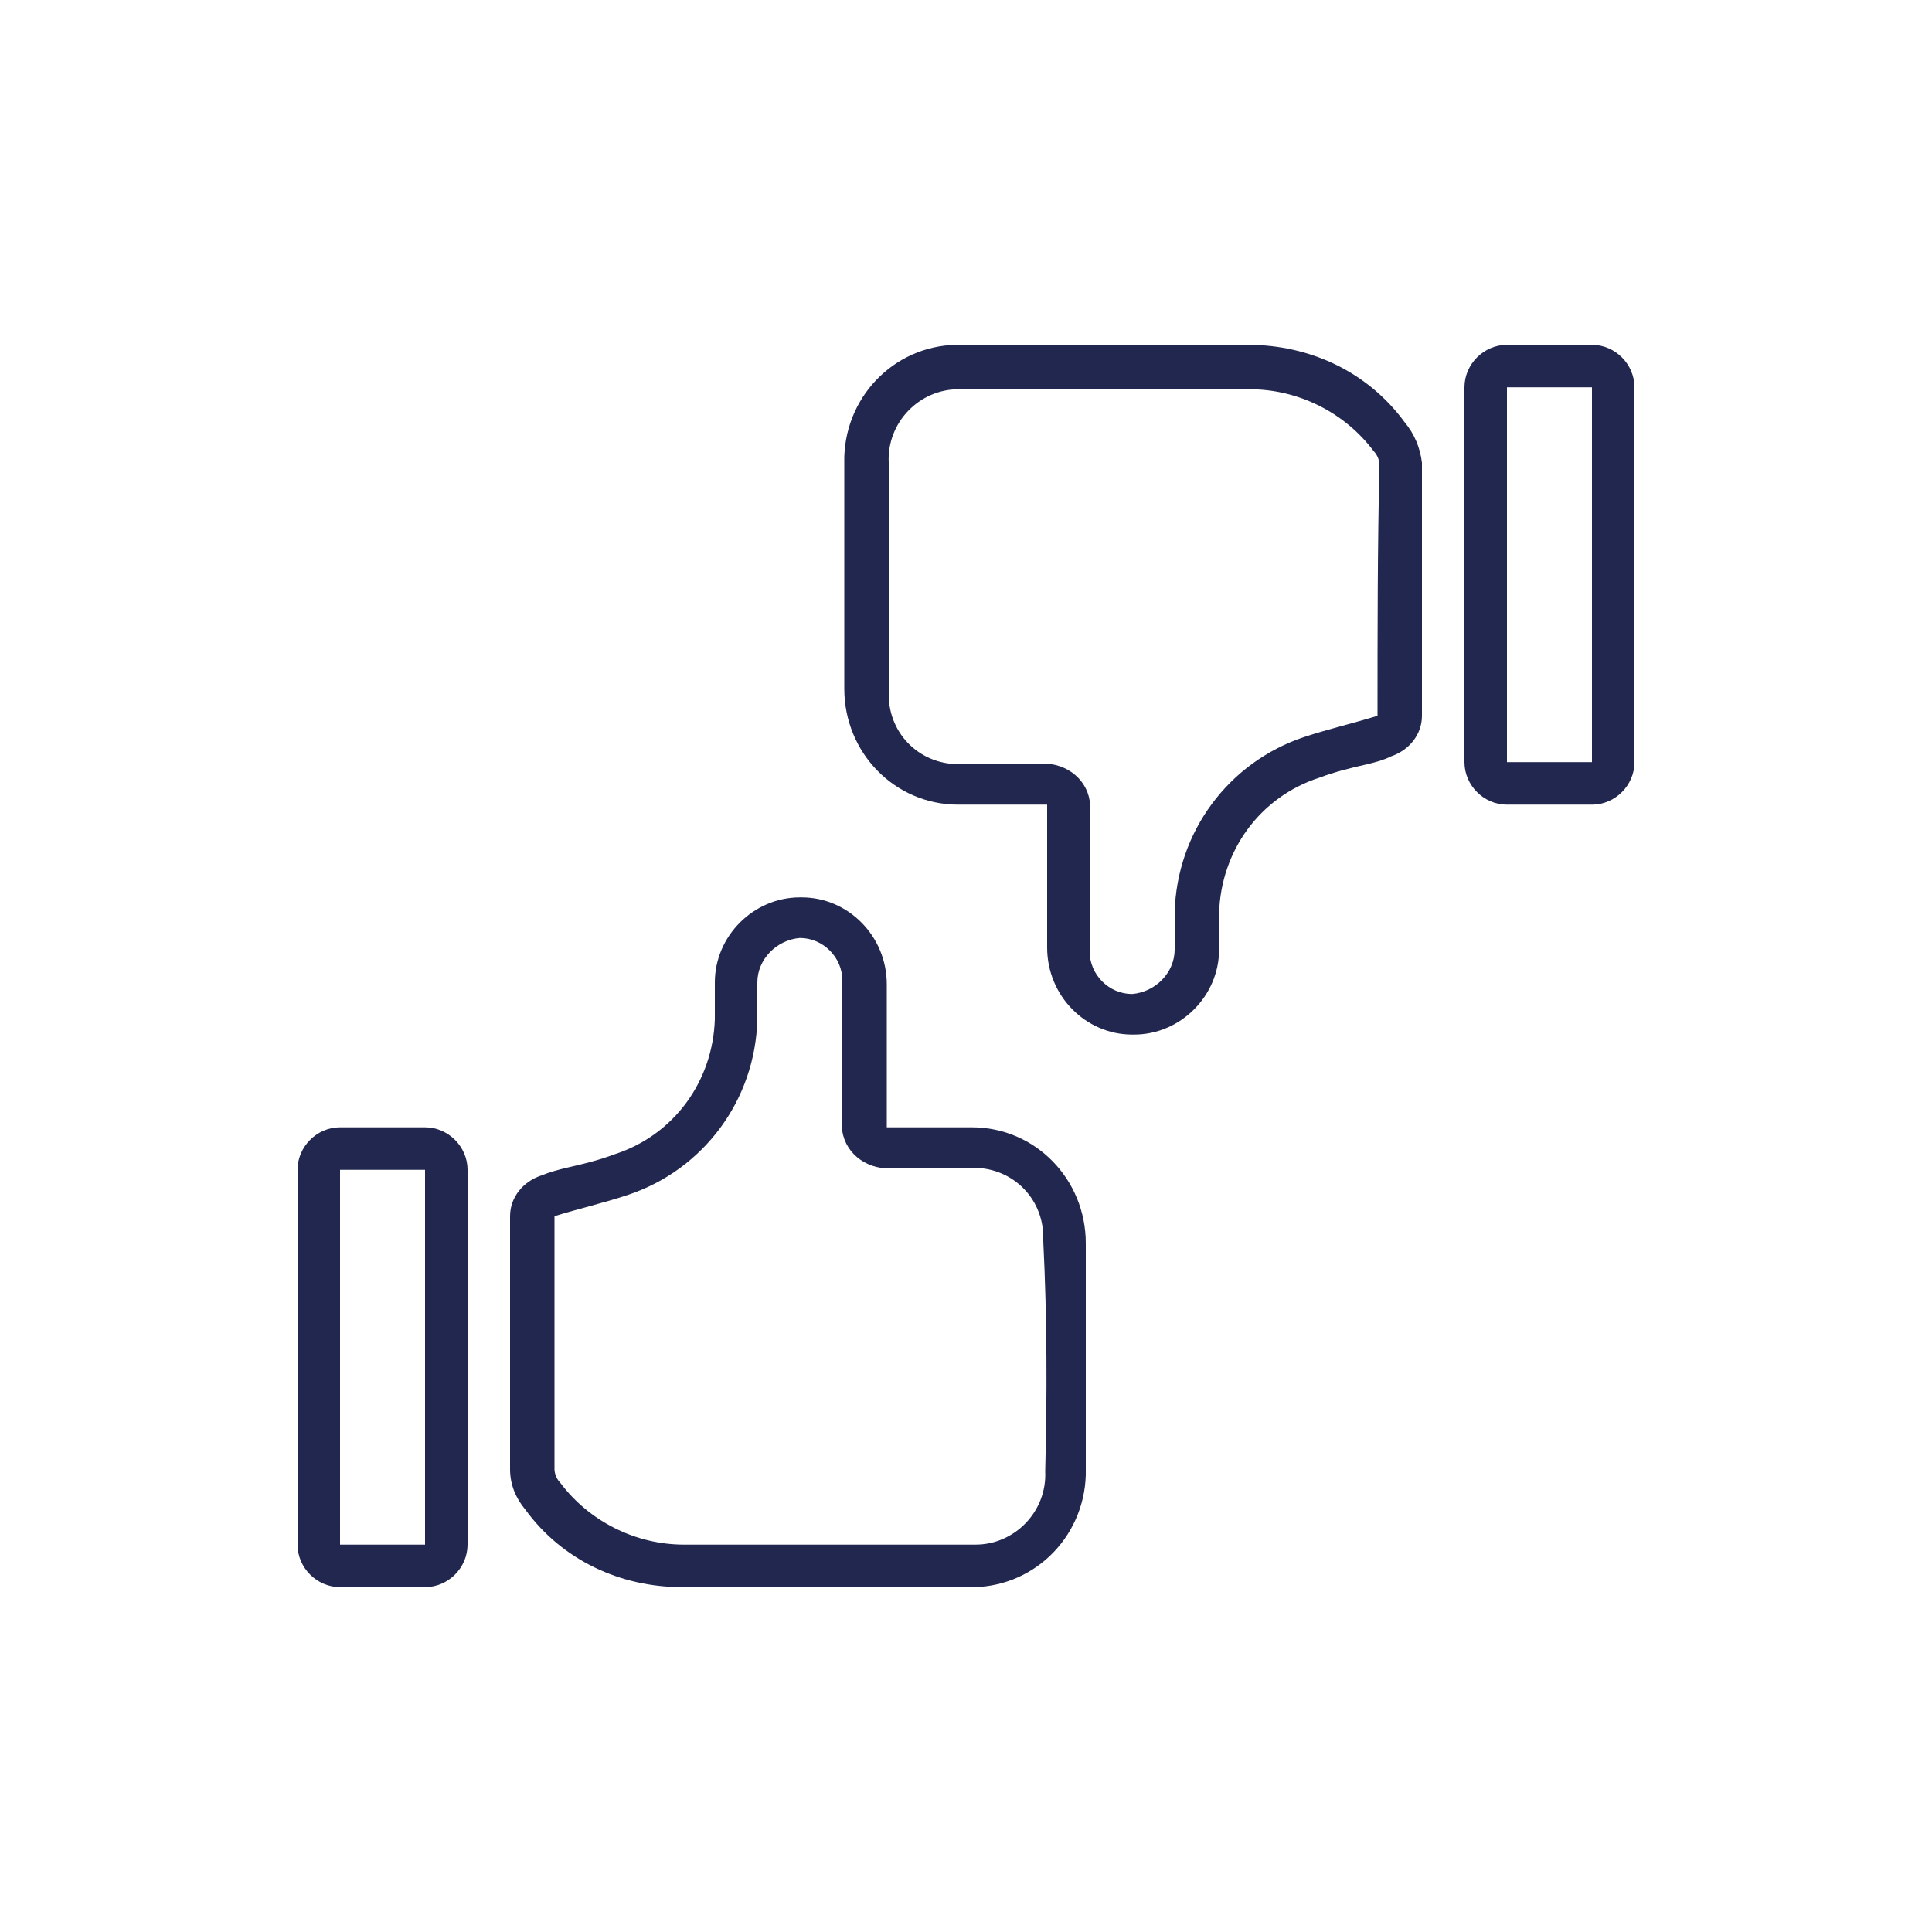
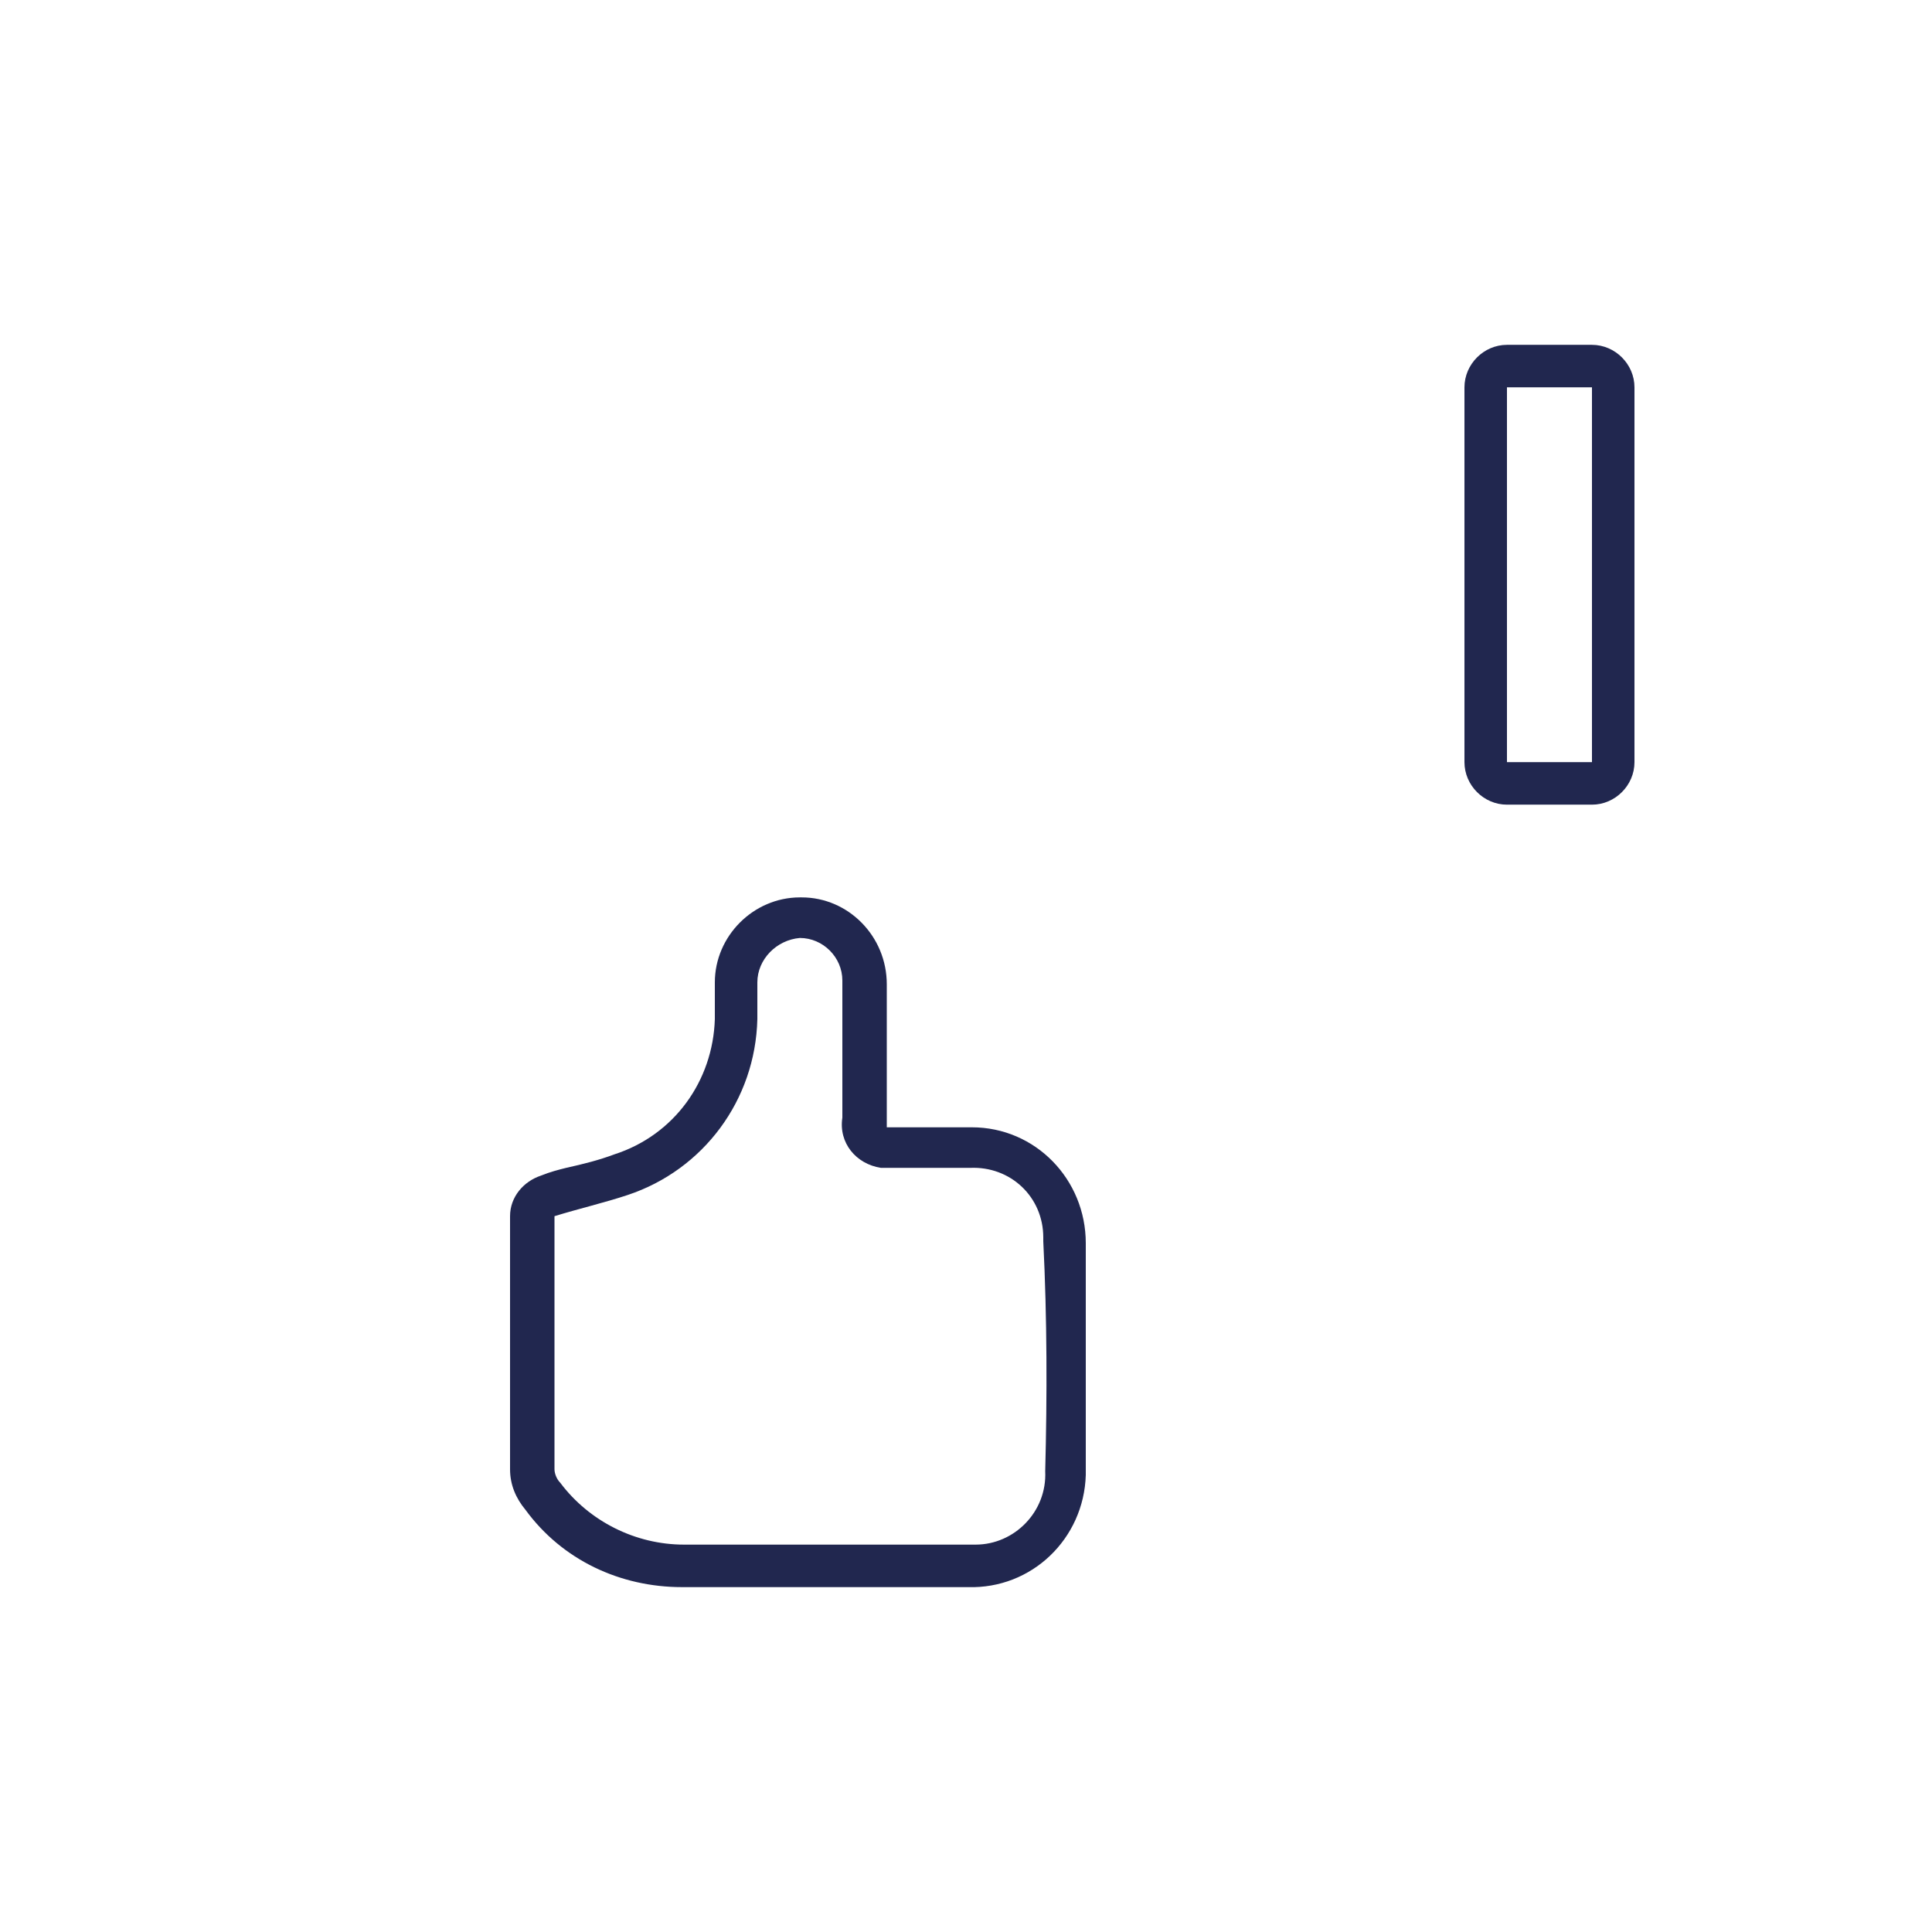
<svg xmlns="http://www.w3.org/2000/svg" version="1.1" id="Capa_2_00000038377274930974470080000009321784655128307645_" x="0px" y="0px" viewBox="0 0 100 100" style="enable-background:new 0 0 100 100;" xml:space="preserve">
  <style type="text/css">
	.st0{fill:#21274F;}
</style>
  <g id="Grupo_1297" transform="translate(497 2459.049)">
    <path id="Trazado_3492" class="st0" d="M-446.7-2400.7c-0.5,0-0.9,0-1.4,0h-1.1h-1.1h-0.5c-0.1,0-0.2,0-0.3,0c0-0.1,0-0.2,0-0.3   c0-0.8,0-1.7,0-2.5c0-1.5,0-3.1,0-4.6c0-2.5-2-4.5-4.4-4.5l0,0h-0.1c-2.4,0-4.4,2-4.4,4.4c0,0.4,0,0.8,0,1.1s0,0.6,0,0.8   c-0.1,3.2-2.1,6-5.2,7c-0.8,0.3-1.6,0.5-2.5,0.7c-0.4,0.1-0.8,0.2-1.3,0.4c-0.9,0.3-1.6,1.1-1.6,2.1v2.3c0,3.6,0,7.2,0,10.8   c0,0.8,0.3,1.5,0.8,2.1c1.9,2.6,4.9,4,8.1,4c2.2,0,4.5,0,6.7,0s4.4,0,6.6,0h1.5c3.3,0.1,6-2.5,6.1-5.8c0-0.1,0-0.1,0-0.2   c0-3.9,0-7.9,0-11.8C-440.8-2398-443.4-2400.7-446.7-2400.7C-446.6-2400.7-446.6-2400.7-446.7-2400.7 M-442.9-2382.9   c0.1,2.1-1.6,3.8-3.6,3.8c-0.1,0-0.2,0-0.2,0c-2.7,0-5.5,0-8.2,0c-2.2,0-4.5,0-6.7,0c-2.5,0-4.9-1.2-6.4-3.2   c-0.2-0.2-0.3-0.5-0.3-0.7c0-4.3,0-8.7,0-13.1c1.3-0.4,2.6-0.7,3.8-1.1c3.9-1.3,6.6-4.9,6.7-9.1c0-0.6,0-1.3,0-1.9   c0-1.2,1-2.2,2.2-2.3l0,0c1.2,0,2.2,1,2.2,2.2l0,0c0,2.4,0,4.7,0,7.1c-0.2,1.3,0.7,2.4,2,2.6c0.2,0,0.4,0,0.6,0h0.5h2.1   c0.5,0,0.9,0,1.4,0c2.1-0.1,3.8,1.5,3.8,3.6c0,0.1,0,0.1,0,0.2C-442.8-2390.8-442.8-2386.8-442.9-2382.9" />
-     <path id="Trazado_3493" class="st0" d="M-475-2400.7h-4.4c-1.2,0-2.2,1-2.2,2.2v19.4c0,1.2,1,2.2,2.2,2.2h4.4c1.2,0,2.2-1,2.2-2.2   v-19.4C-472.8-2399.7-473.8-2400.7-475-2400.7 M-475-2379.1h-4.4v-19.4h4.4V-2379.1z" />
-     <path id="Trazado_3494" class="st0" d="M-424.3-2437.2c-1.9-2.6-4.9-4-8.1-4c-2.2,0-4.5,0-6.7,0s-4.4,0-6.6,0h-1.5   c-3.3-0.1-6,2.5-6.1,5.8c0,0.1,0,0.1,0,0.2c0,4,0,8,0,11.8c0,3.3,2.6,6,5.9,6c0.1,0,0.1,0,0.2,0c0.5,0,0.9,0,1.4,0h1.1h1.6   c0.1,0,0.2,0,0.3,0c0,0.1,0,0.2,0,0.3c0,0.8,0,1.7,0,2.5c0,1.5,0,3.1,0,4.6c0,2.5,2,4.5,4.4,4.5l0,0h0.1c2.4,0,4.4-2,4.4-4.4   c0-0.4,0-0.7,0-1.1c0-0.3,0-0.6,0-0.8c0.1-3.2,2.1-6,5.2-7c0.8-0.3,1.6-0.5,2.5-0.7c0.4-0.1,0.8-0.2,1.2-0.4   c0.9-0.3,1.6-1.1,1.6-2.1v-2.4c0-3.6,0-7.1,0-10.7C-423.5-2435.9-423.8-2436.6-424.3-2437.2 M-425.7-2422c-1.3,0.4-2.6,0.7-3.8,1.1   c-3.9,1.3-6.6,4.9-6.7,9.1c0,0.6,0,1.3,0,1.9c0,1.2-1,2.2-2.2,2.3l0,0c-1.2,0-2.2-1-2.2-2.2l0,0c0-2.4,0-4.7,0-7.1   c0.2-1.3-0.7-2.4-2-2.6c-0.2,0-0.4,0-0.6,0h-0.5h-2.1c-0.5,0-0.9,0-1.4,0c-2.1,0.1-3.8-1.5-3.8-3.6c0-0.1,0-0.1,0-0.2   c0-3.9,0-7.9,0-11.8c-0.1-2.1,1.6-3.8,3.6-3.8c0.1,0,0.2,0,0.2,0c2.7,0,5.5,0,8.2,0c2.2,0,4.5,0,6.7,0c2.5,0,4.9,1.2,6.4,3.2   c0.2,0.2,0.3,0.5,0.3,0.7C-425.7-2430.8-425.7-2426.4-425.7-2422" />
    <path id="Trazado_3495" class="st0" d="M-414.6-2441.2h-4.4c-1.2,0-2.2,1-2.2,2.2v19.4c0,1.2,1,2.2,2.2,2.2l0,0h4.4   c1.2,0,2.2-1,2.2-2.2l0,0v-19.4C-412.4-2440.2-413.4-2441.2-414.6-2441.2 M-414.6-2419.6h-4.4v-19.4h4.4V-2419.6z" />
  </g>
</svg>